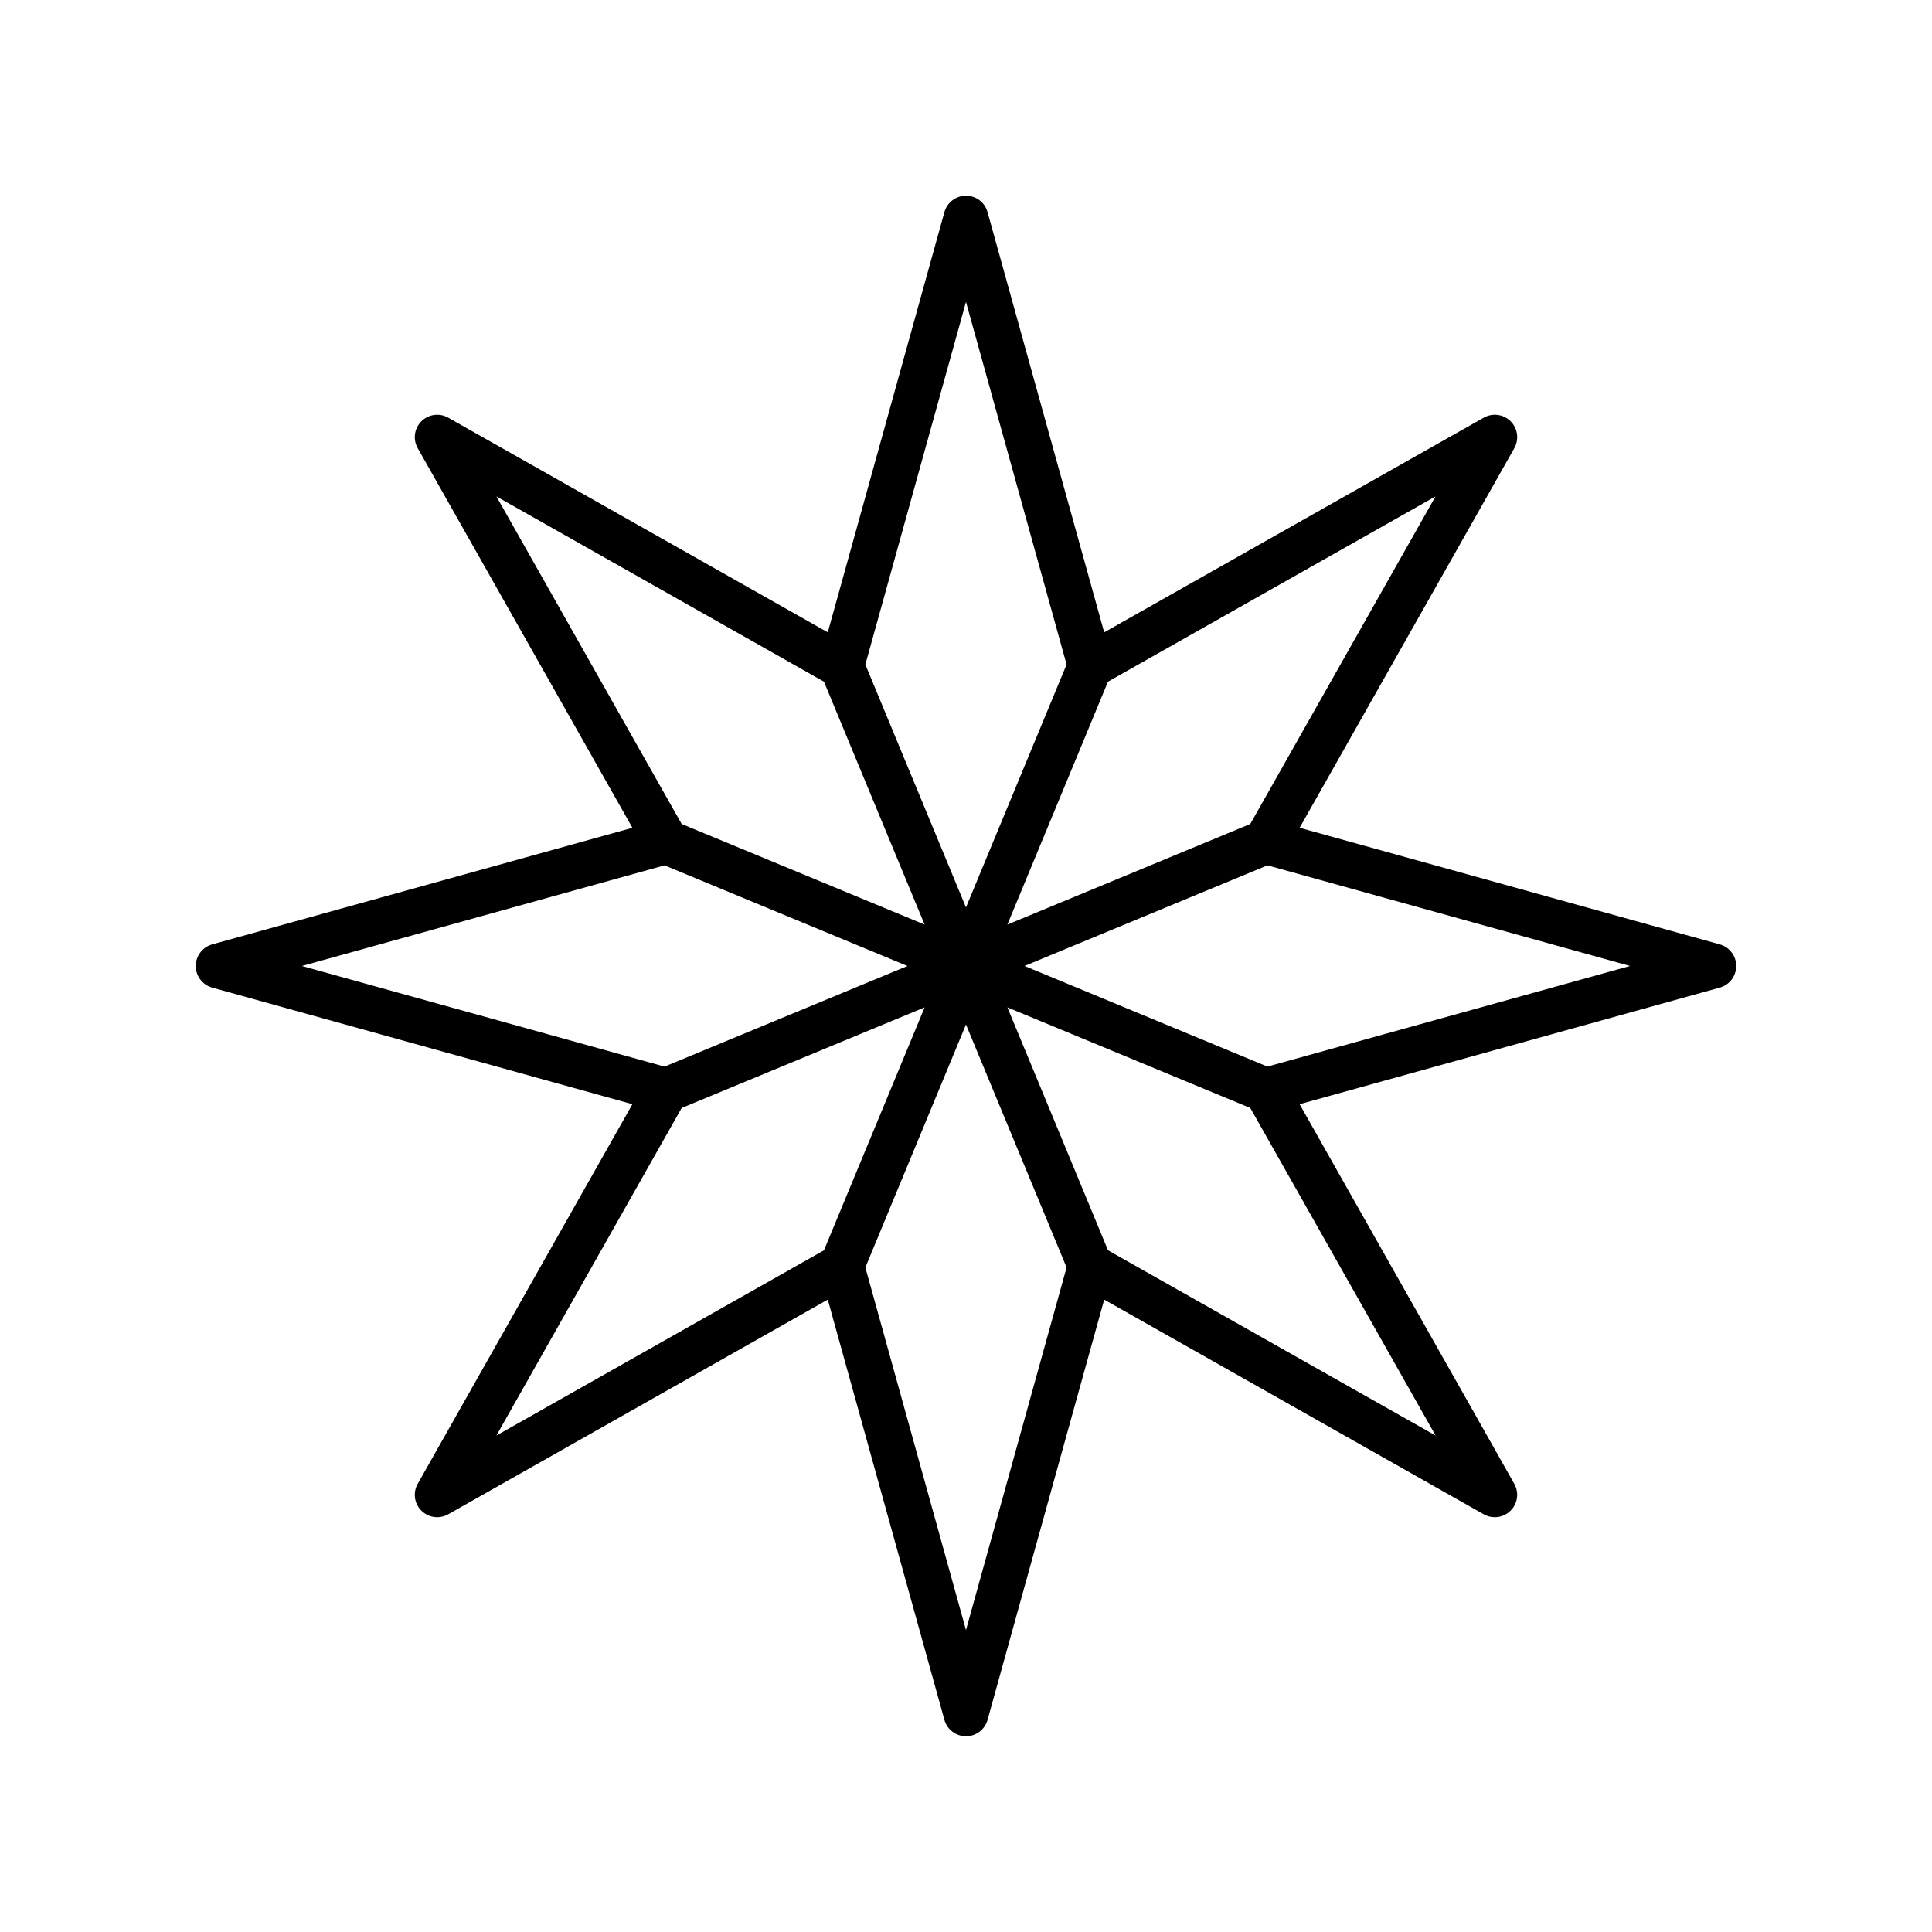
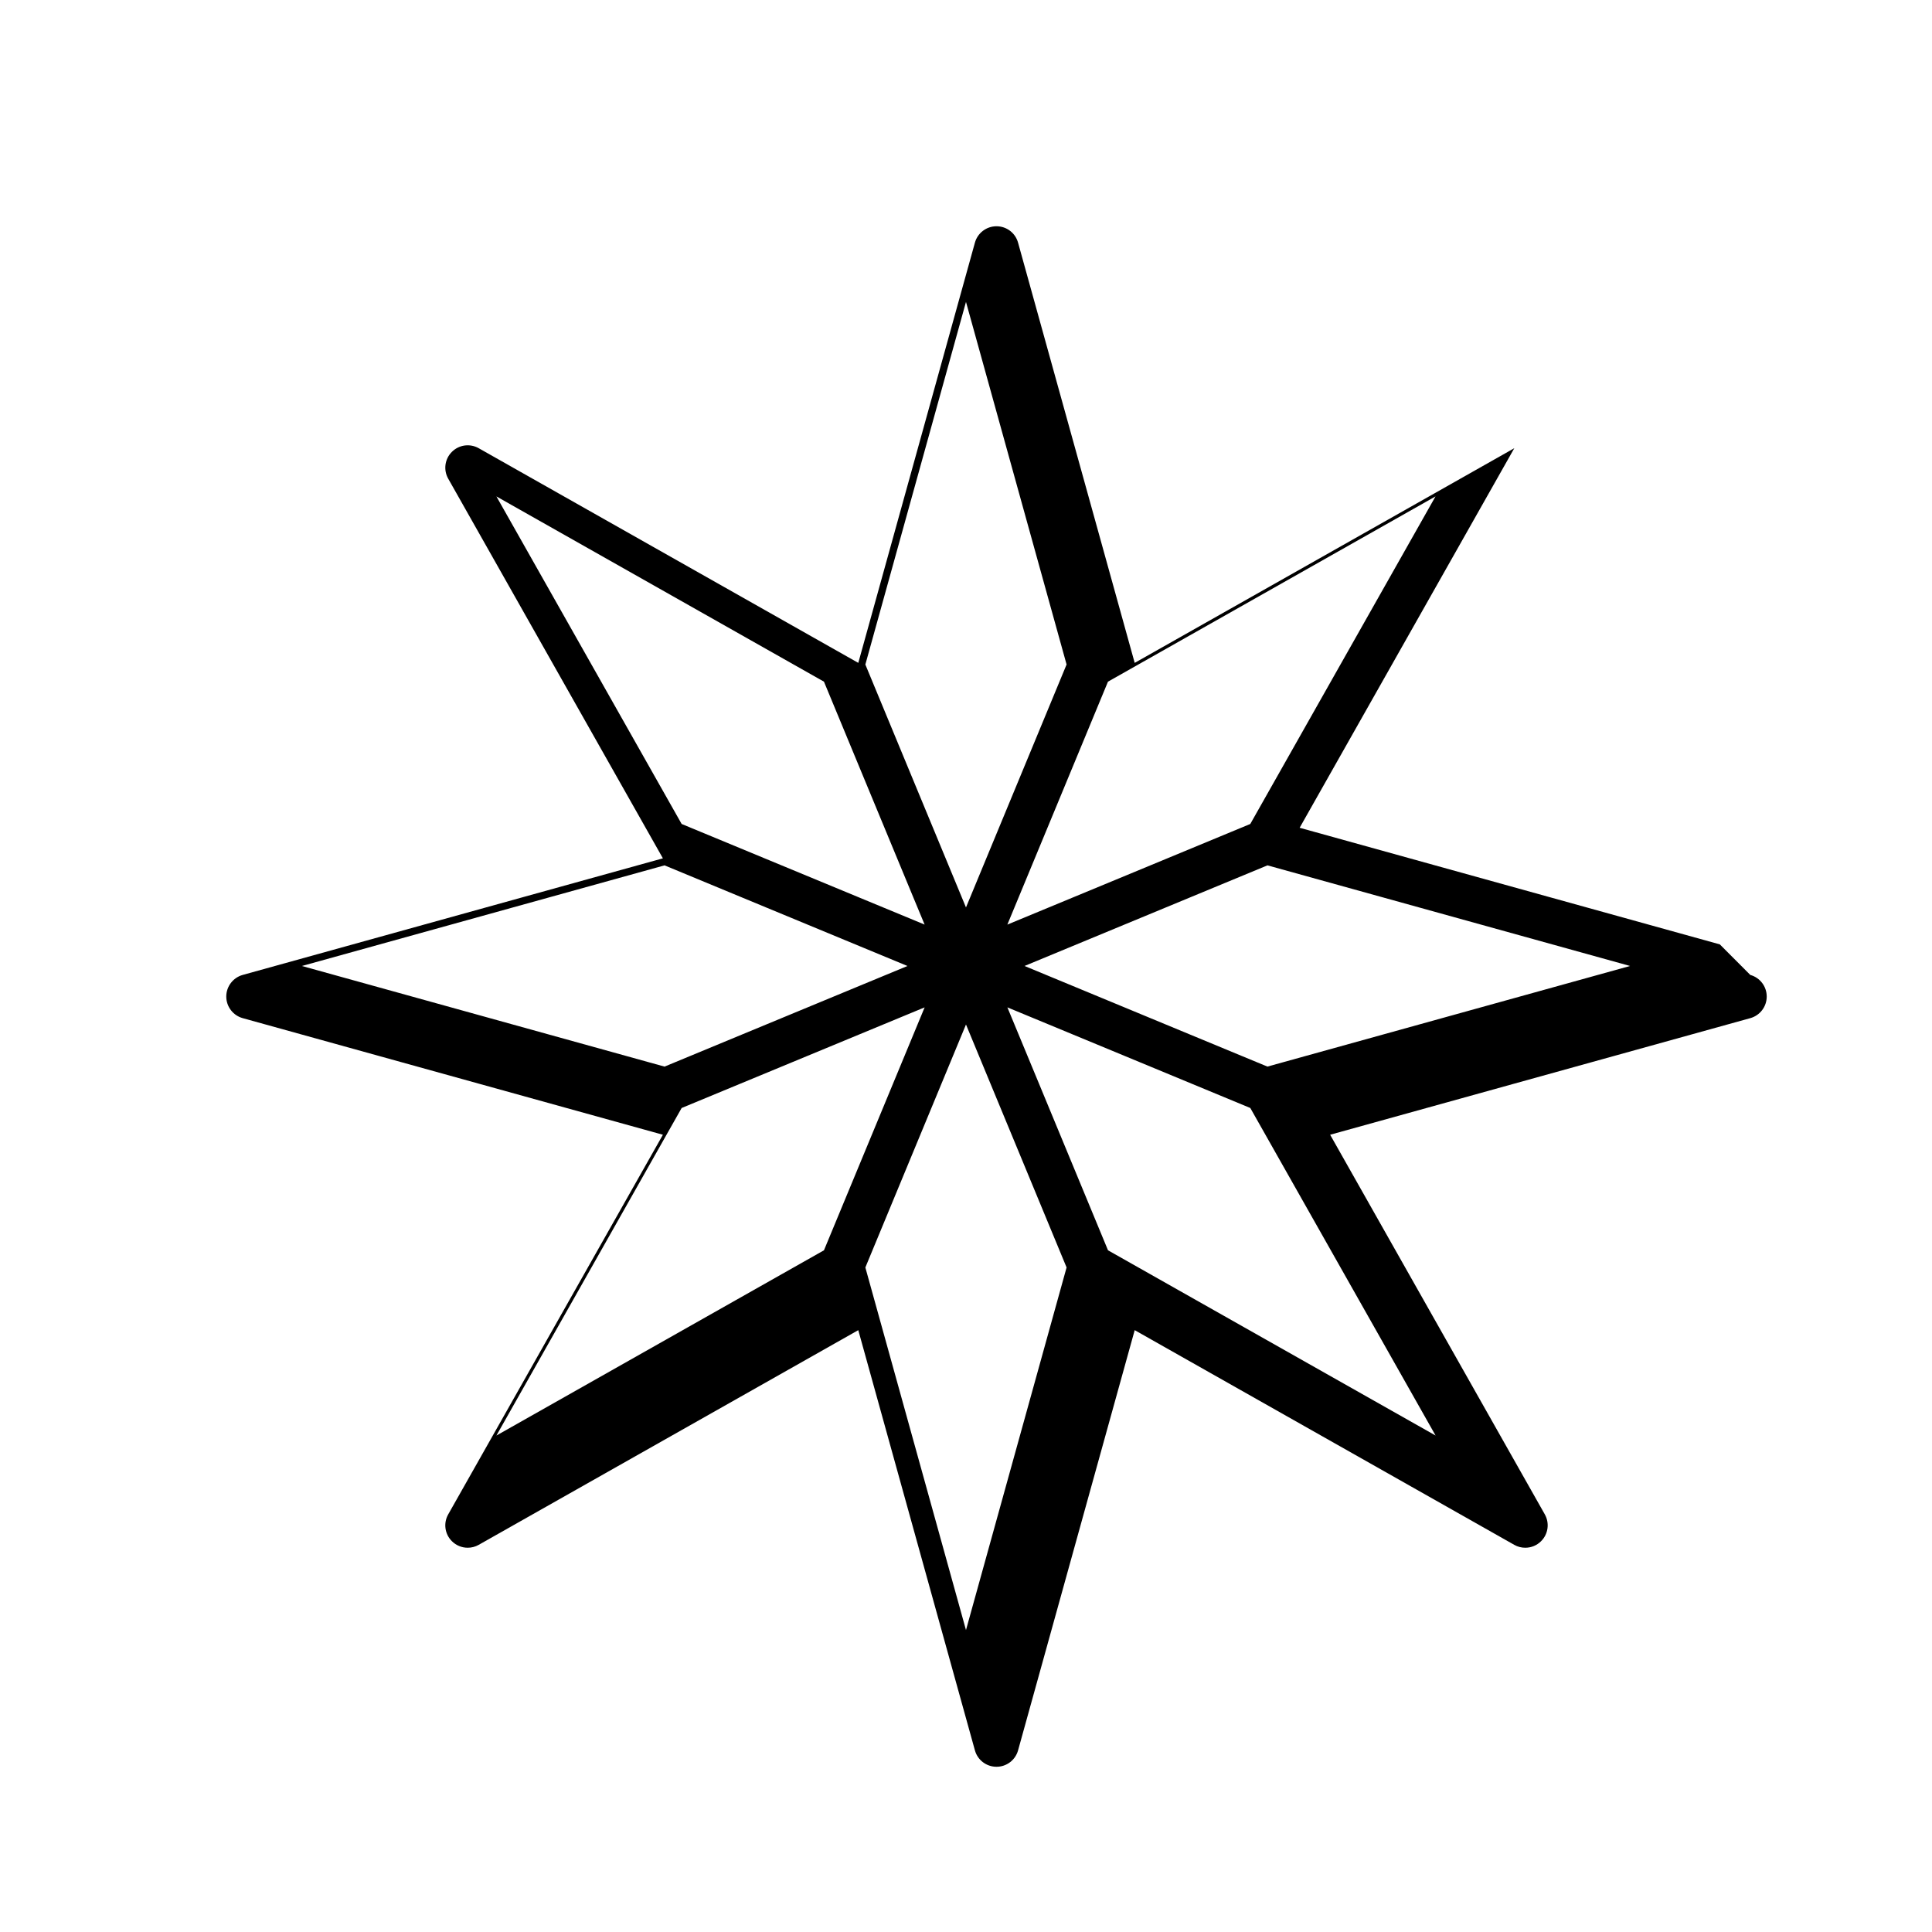
<svg xmlns="http://www.w3.org/2000/svg" fill="#000000" width="800px" height="800px" version="1.1" viewBox="144 144 512 512">
-   <path d="m599.77 394.27-111.35-30.902 56.887-100.59c1.309-2.328 0.918-5.238-0.973-7.125-1.879-1.891-4.801-2.281-7.113-0.969l-100.6 56.891-30.91-111.36c-0.707-2.57-3.043-4.348-5.715-4.348-2.66 0-5.008 1.777-5.719 4.348l-30.906 111.36-100.59-56.887c-2.324-1.316-5.223-0.922-7.113 0.969-1.891 1.883-2.289 4.797-0.961 7.125l56.883 100.59-111.36 30.902c-2.566 0.719-4.352 3.059-4.352 5.727 0 2.664 1.785 5.004 4.352 5.723l111.36 30.902-56.887 100.59c-1.324 2.324-0.926 5.234 0.961 7.113 1.145 1.148 2.66 1.742 4.203 1.742 0.992 0 2-0.25 2.91-0.766l100.59-56.895 30.91 111.36c0.711 2.578 3.055 4.348 5.719 4.348 2.672 0 5.004-1.773 5.715-4.348l30.91-111.36 100.59 56.895c0.906 0.52 1.91 0.766 2.922 0.766 1.535 0 3.047-0.594 4.191-1.742 1.891-1.879 2.281-4.793 0.973-7.113l-56.883-100.59 111.35-30.902c2.578-0.719 4.348-3.055 4.348-5.723 0-2.672-1.773-5.008-4.352-5.727zm-124.43-31.91-33.016 13.68-31.363 12.988 10.176-24.562 16.488-39.816 86.805-49.098zm-75.344-138.35 26.66 96.09-26.66 64.383-26.668-64.375zm-37.637 100.64 23.648 57.086 3.027 7.289-31.359-12.984-33.031-13.68-49.09-86.805zm-42.25 48.68 20.398 8.453 43.98 18.215-43.977 18.211-20.398 8.453-96.098-26.664zm4.535 64.301 33.031-13.68 31.363-12.988-6.012 14.508-20.668 49.871-86.805 49.09zm75.352 138.35-26.668-96.086 26.668-64.387 26.66 64.383zm37.637-100.64-18.305-44.203-8.363-20.176 31.363 12.988 33.016 13.68 49.102 86.801zm42.25-48.684-20.41-8.453-43.961-18.211 43.969-18.211 20.41-8.453 96.094 26.664z" />
+   <path d="m599.77 394.27-111.35-30.902 56.887-100.59l-100.6 56.891-30.91-111.36c-0.707-2.57-3.043-4.348-5.715-4.348-2.66 0-5.008 1.777-5.719 4.348l-30.906 111.36-100.59-56.887c-2.324-1.316-5.223-0.922-7.113 0.969-1.891 1.883-2.289 4.797-0.961 7.125l56.883 100.59-111.36 30.902c-2.566 0.719-4.352 3.059-4.352 5.727 0 2.664 1.785 5.004 4.352 5.723l111.36 30.902-56.887 100.59c-1.324 2.324-0.926 5.234 0.961 7.113 1.145 1.148 2.66 1.742 4.203 1.742 0.992 0 2-0.25 2.91-0.766l100.59-56.895 30.91 111.36c0.711 2.578 3.055 4.348 5.719 4.348 2.672 0 5.004-1.773 5.715-4.348l30.91-111.36 100.59 56.895c0.906 0.52 1.91 0.766 2.922 0.766 1.535 0 3.047-0.594 4.191-1.742 1.891-1.879 2.281-4.793 0.973-7.113l-56.883-100.59 111.35-30.902c2.578-0.719 4.348-3.055 4.348-5.723 0-2.672-1.773-5.008-4.352-5.727zm-124.43-31.91-33.016 13.68-31.363 12.988 10.176-24.562 16.488-39.816 86.805-49.098zm-75.344-138.35 26.66 96.09-26.66 64.383-26.668-64.375zm-37.637 100.64 23.648 57.086 3.027 7.289-31.359-12.984-33.031-13.68-49.09-86.805zm-42.25 48.68 20.398 8.453 43.98 18.215-43.977 18.211-20.398 8.453-96.098-26.664zm4.535 64.301 33.031-13.68 31.363-12.988-6.012 14.508-20.668 49.871-86.805 49.09zm75.352 138.35-26.668-96.086 26.668-64.387 26.66 64.383zm37.637-100.64-18.305-44.203-8.363-20.176 31.363 12.988 33.016 13.68 49.102 86.801zm42.25-48.684-20.41-8.453-43.961-18.211 43.969-18.211 20.41-8.453 96.094 26.664z" />
</svg>